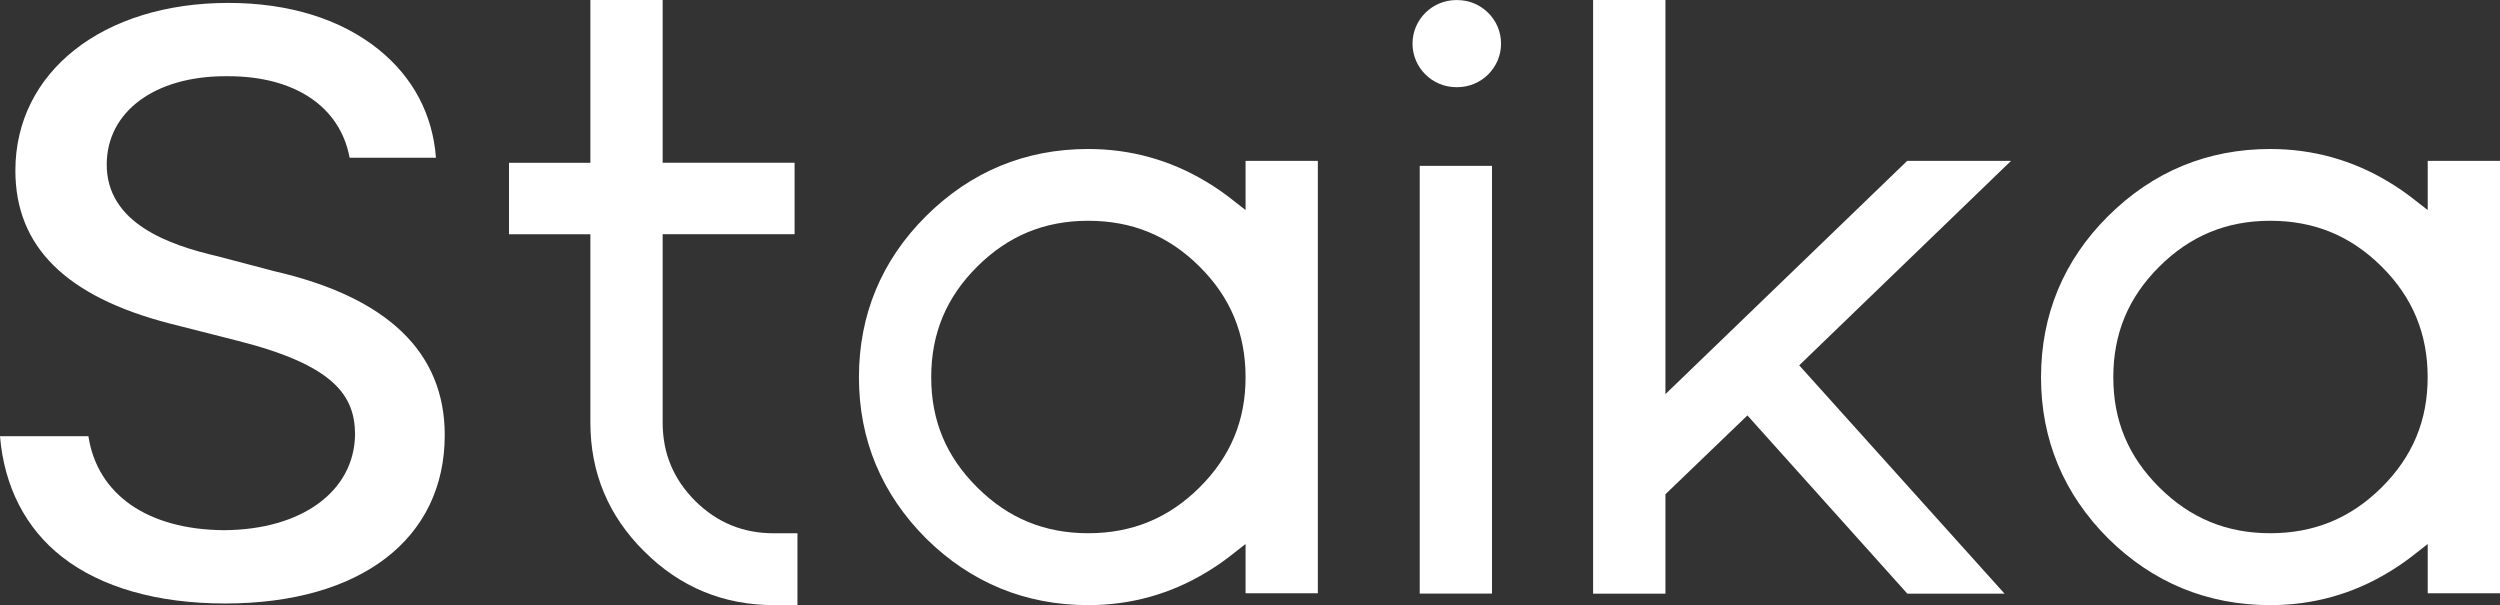
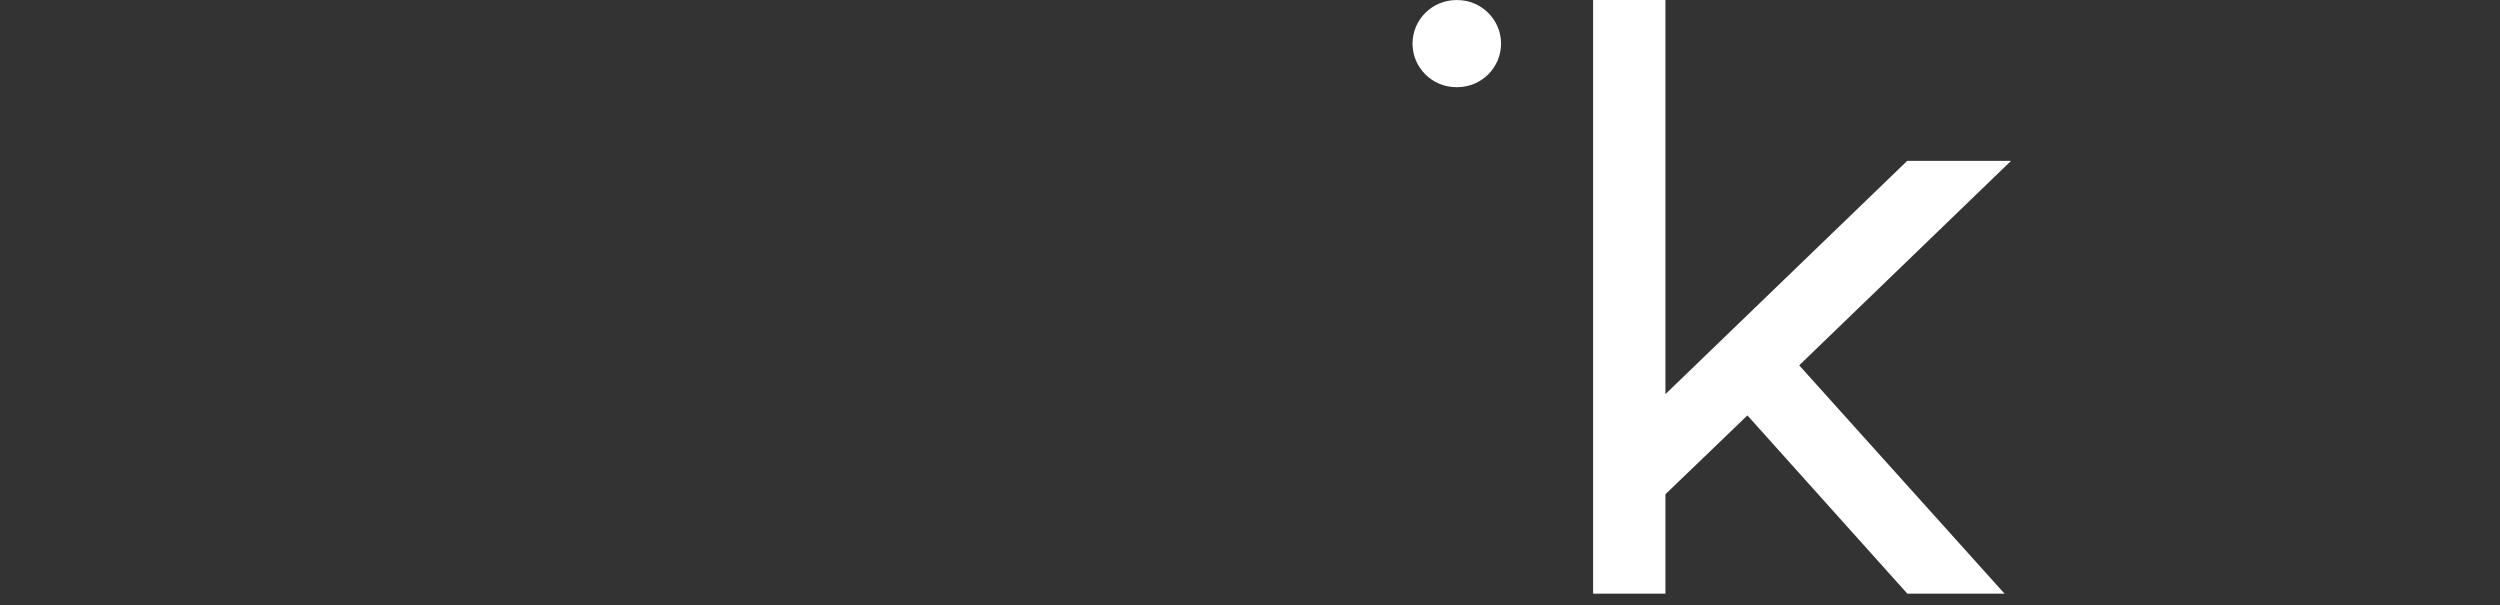
<svg xmlns="http://www.w3.org/2000/svg" width="975" height="236" viewBox="0 0 975 236" fill="none">
  <rect x="0" y="0" width="975" height="236" fill="#333333" stroke="none" />
-   <path d="M567.972 34C558.543 34 550.881 26.384 550.881 17.013C550.881 7.641 558.543 0.025 567.972 0.025H568.32C577.749 0.025 585.412 7.641 585.412 17.013C585.412 26.384 577.749 34 568.32 34H567.972Z" fill="white" />
-   <path d="M424.397 235.999C399.917 235.999 378.646 227.246 361.182 210.011C343.792 192.603 334.985 171.436 334.985 147.128C334.985 122.821 343.792 101.531 361.157 84.271C378.621 66.912 399.892 58.109 424.397 58.109C440.991 58.109 456.515 62.437 470.596 70.968C473.805 72.872 476.865 74.998 479.751 77.224L485.772 81.922V62.733H513.959V231.375H485.772V212.162L479.726 216.885C476.89 219.086 473.88 221.163 470.497 223.191C456.465 231.697 440.966 235.999 424.372 235.999H424.397ZM424.397 86.101C407.381 86.101 393.225 91.936 381.134 103.954C369.043 115.972 363.172 130.091 363.172 147.104C363.172 164.116 369.043 178.087 381.134 190.105C393.225 202.123 407.381 207.958 424.397 207.958C441.414 207.958 455.719 202.123 467.81 190.105C479.901 178.087 485.772 164.042 485.772 147.104C485.772 130.165 479.901 115.947 467.81 103.954C455.719 91.936 441.513 86.101 424.397 86.101Z" fill="white" />
-   <path d="M581.877 64.687H553.691V231.499H581.877V64.687Z" fill="white" />
+   <path d="M567.972 34C558.543 34 550.881 26.384 550.881 17.013C550.881 7.641 558.543 0.025 567.972 0.025H568.32C577.749 0.025 585.412 7.641 585.412 17.013C585.412 26.384 577.749 34 568.32 34H567.972" fill="white" />
  <path d="M743.859 231.524L681.49 162.015L649.521 192.751V231.524H621.309V0H649.521V153.707L743.81 62.734H784.311L701.691 142.48L781.774 231.524H743.859Z" fill="white" />
-   <path d="M885.414 235.999C860.933 235.999 839.663 227.246 822.198 210.011C804.808 192.603 796.001 171.436 796.001 147.128C796.001 122.821 804.808 101.531 822.173 84.271C839.638 66.912 860.909 58.109 885.414 58.109C901.982 58.109 917.531 62.437 931.612 70.968C934.797 72.872 937.882 74.973 940.768 77.224L946.813 81.922V62.733H975V231.375H946.813V212.162L940.768 216.885C937.931 219.086 934.921 221.163 931.538 223.191C917.507 231.697 902.007 235.999 885.414 235.999ZM885.414 86.101C868.397 86.101 854.241 91.936 842.15 103.954C830.06 115.972 824.188 130.091 824.188 147.104C824.188 164.116 830.06 178.087 842.15 190.105C854.241 202.123 868.397 207.958 885.414 207.958C902.43 207.958 916.735 202.123 928.826 190.105C940.917 178.087 946.788 164.042 946.788 147.104C946.788 130.165 940.917 115.947 928.826 103.954C916.735 91.936 902.53 86.101 885.414 86.101Z" fill="white" />
-   <path d="M87.721 235.357C61.374 235.357 39.432 229.076 24.231 217.207C10.001 206.08 1.642 189.834 0 170.126H34.481C37.964 192.925 57.668 206.599 87.422 206.772C117.773 206.599 138.273 191.54 138.472 169.31C138.348 154.374 130.536 142.505 92.92 132.96L66.176 126.16C25.674 115.676 5.996 96.166 5.996 66.517C5.996 28.016 40.153 1.138 89.064 1.138C112.649 1.138 132.924 7.418 147.677 19.312C161.062 30.093 168.774 44.658 170.018 61.522H136.357C132.651 41.592 115.012 29.723 88.94 29.723H87.945C60.429 29.723 41.82 43.446 41.621 63.896C41.422 87.189 66.226 95.622 84.885 99.949L107.126 105.809C151.135 115.948 173.451 137.411 173.451 169.656C173.451 210.184 140.612 235.357 87.77 235.357H87.721Z" fill="white" />
-   <path d="M301.899 236C282.171 236 265.154 228.953 251.272 215.056C237.315 201.282 230.25 184.394 230.25 164.809V91.368H198.505V63.5H230.25V0H258.437V63.476H309.885V91.344H258.437V164.785C258.437 176.802 262.616 186.817 271.174 195.422C279.782 203.879 289.833 207.984 301.874 207.984H311.004V236H301.874H301.899Z" fill="white" />
</svg>